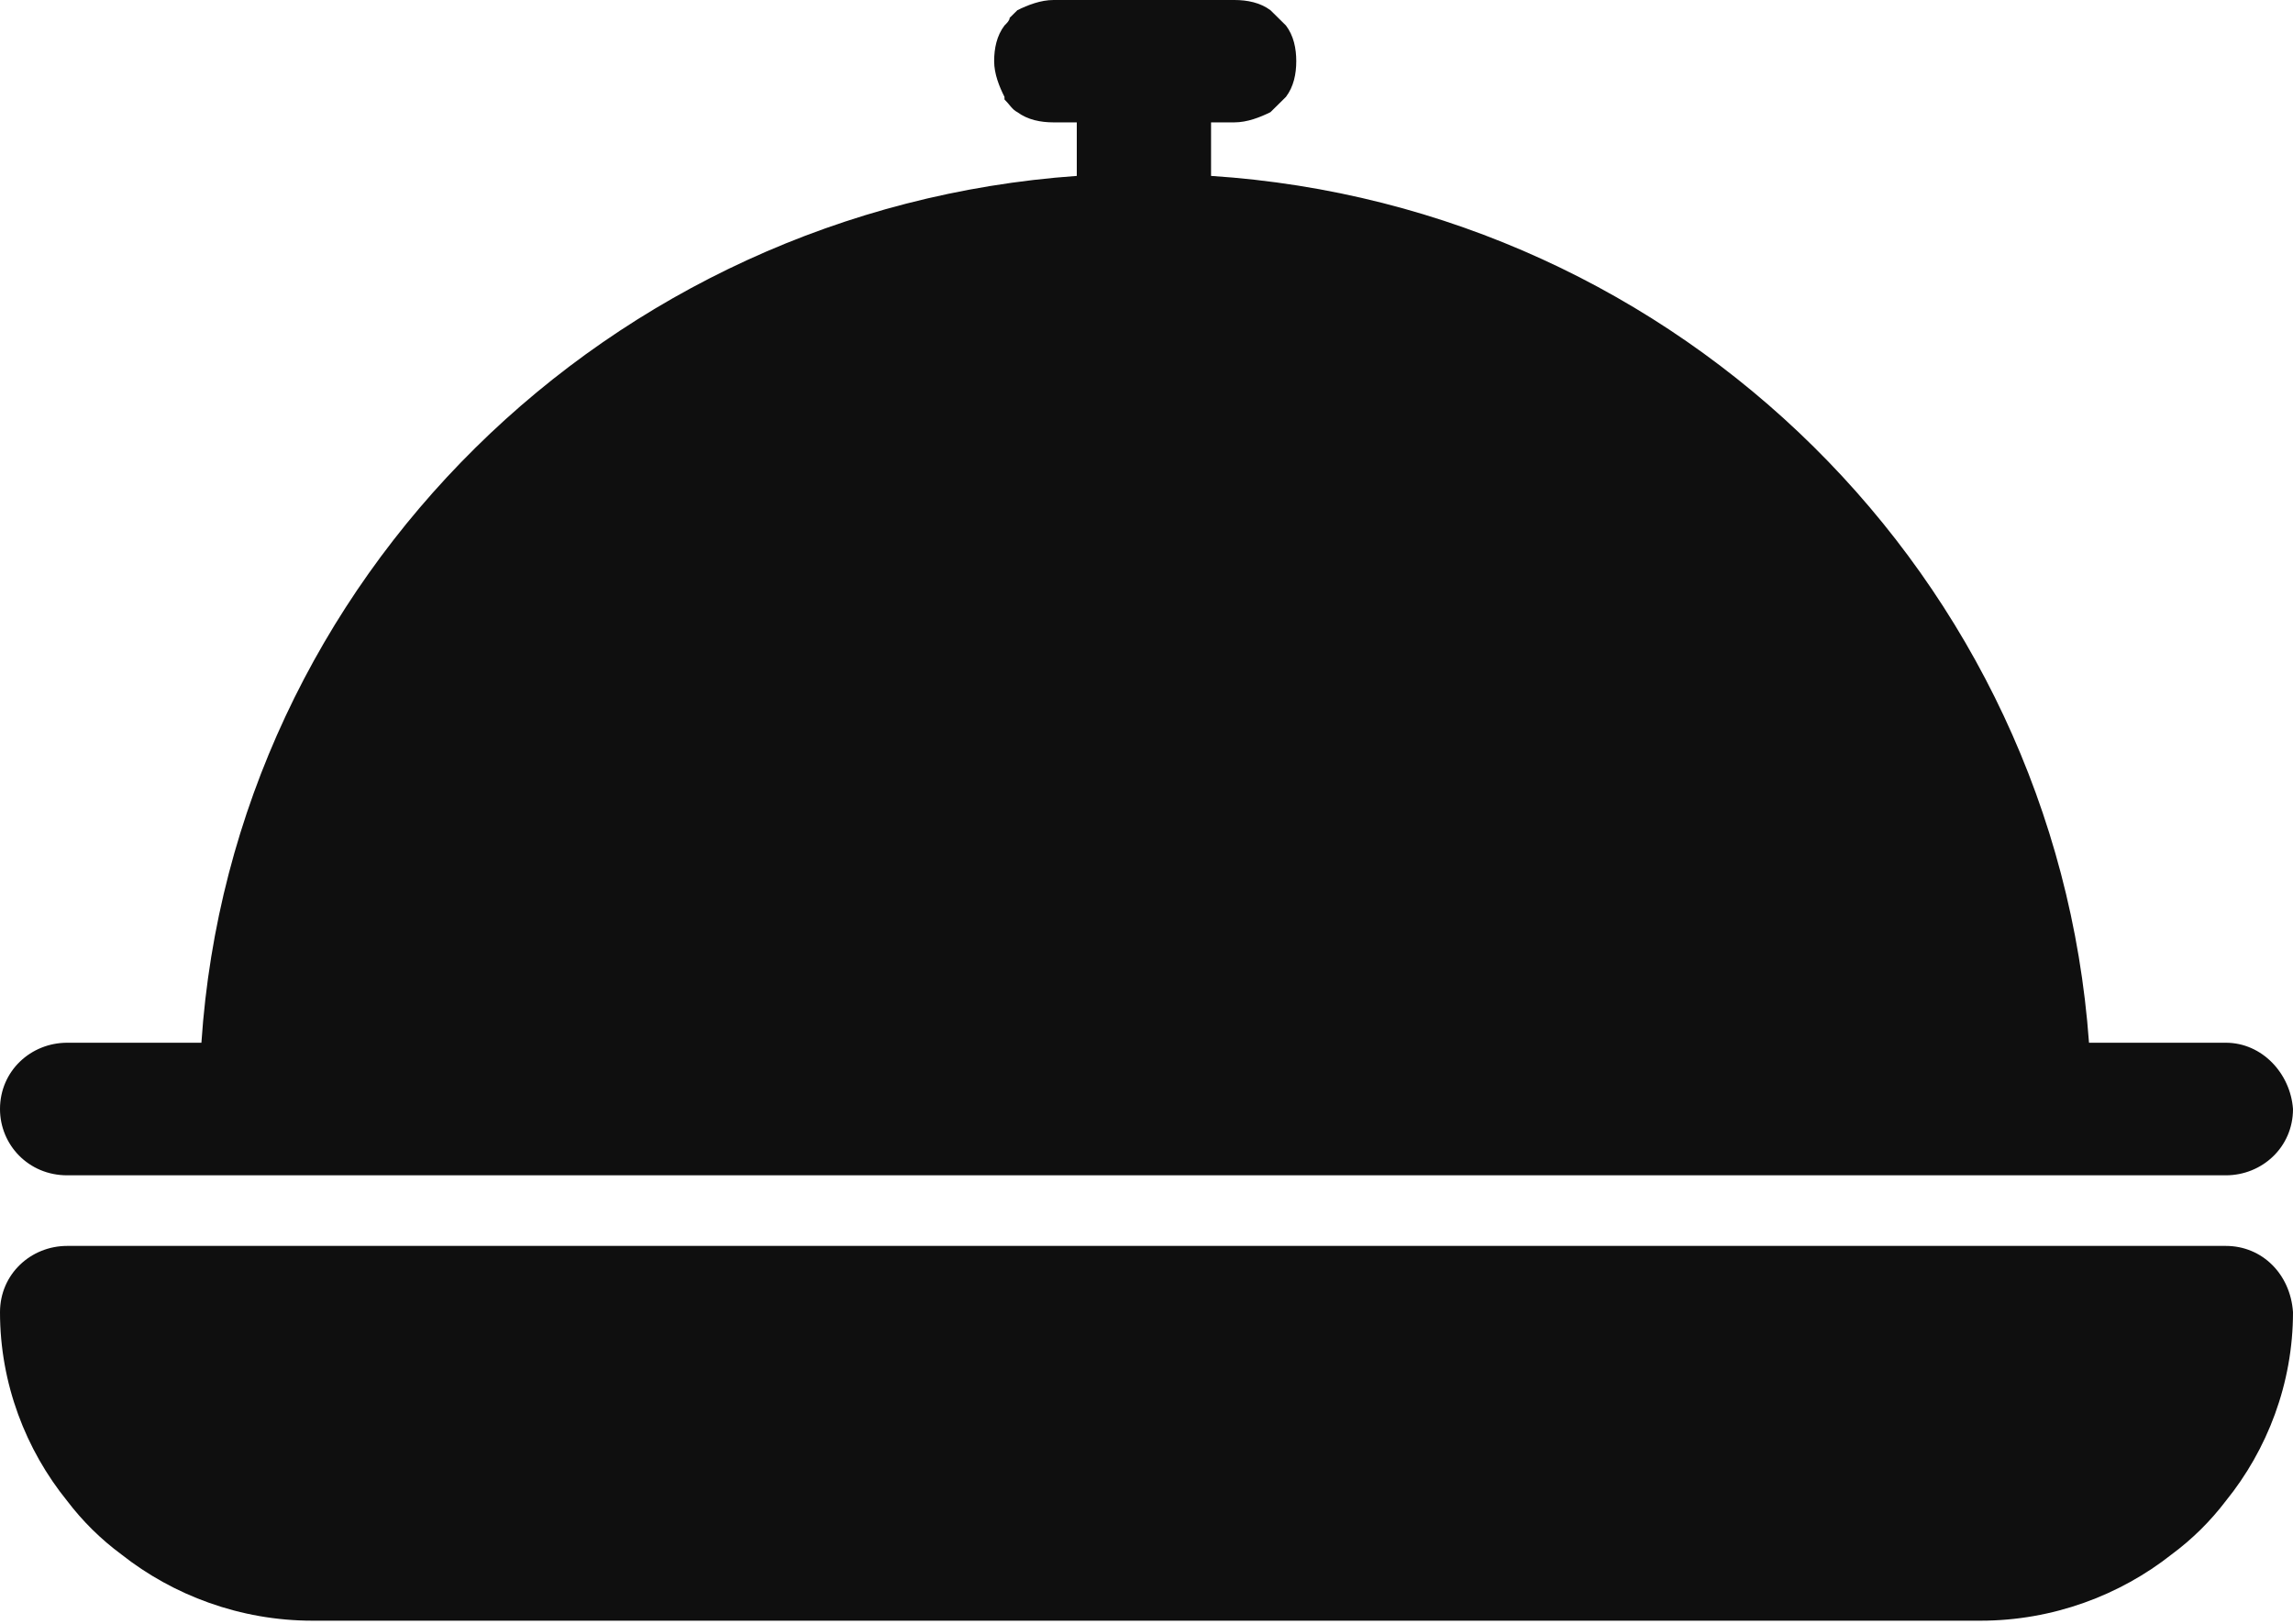
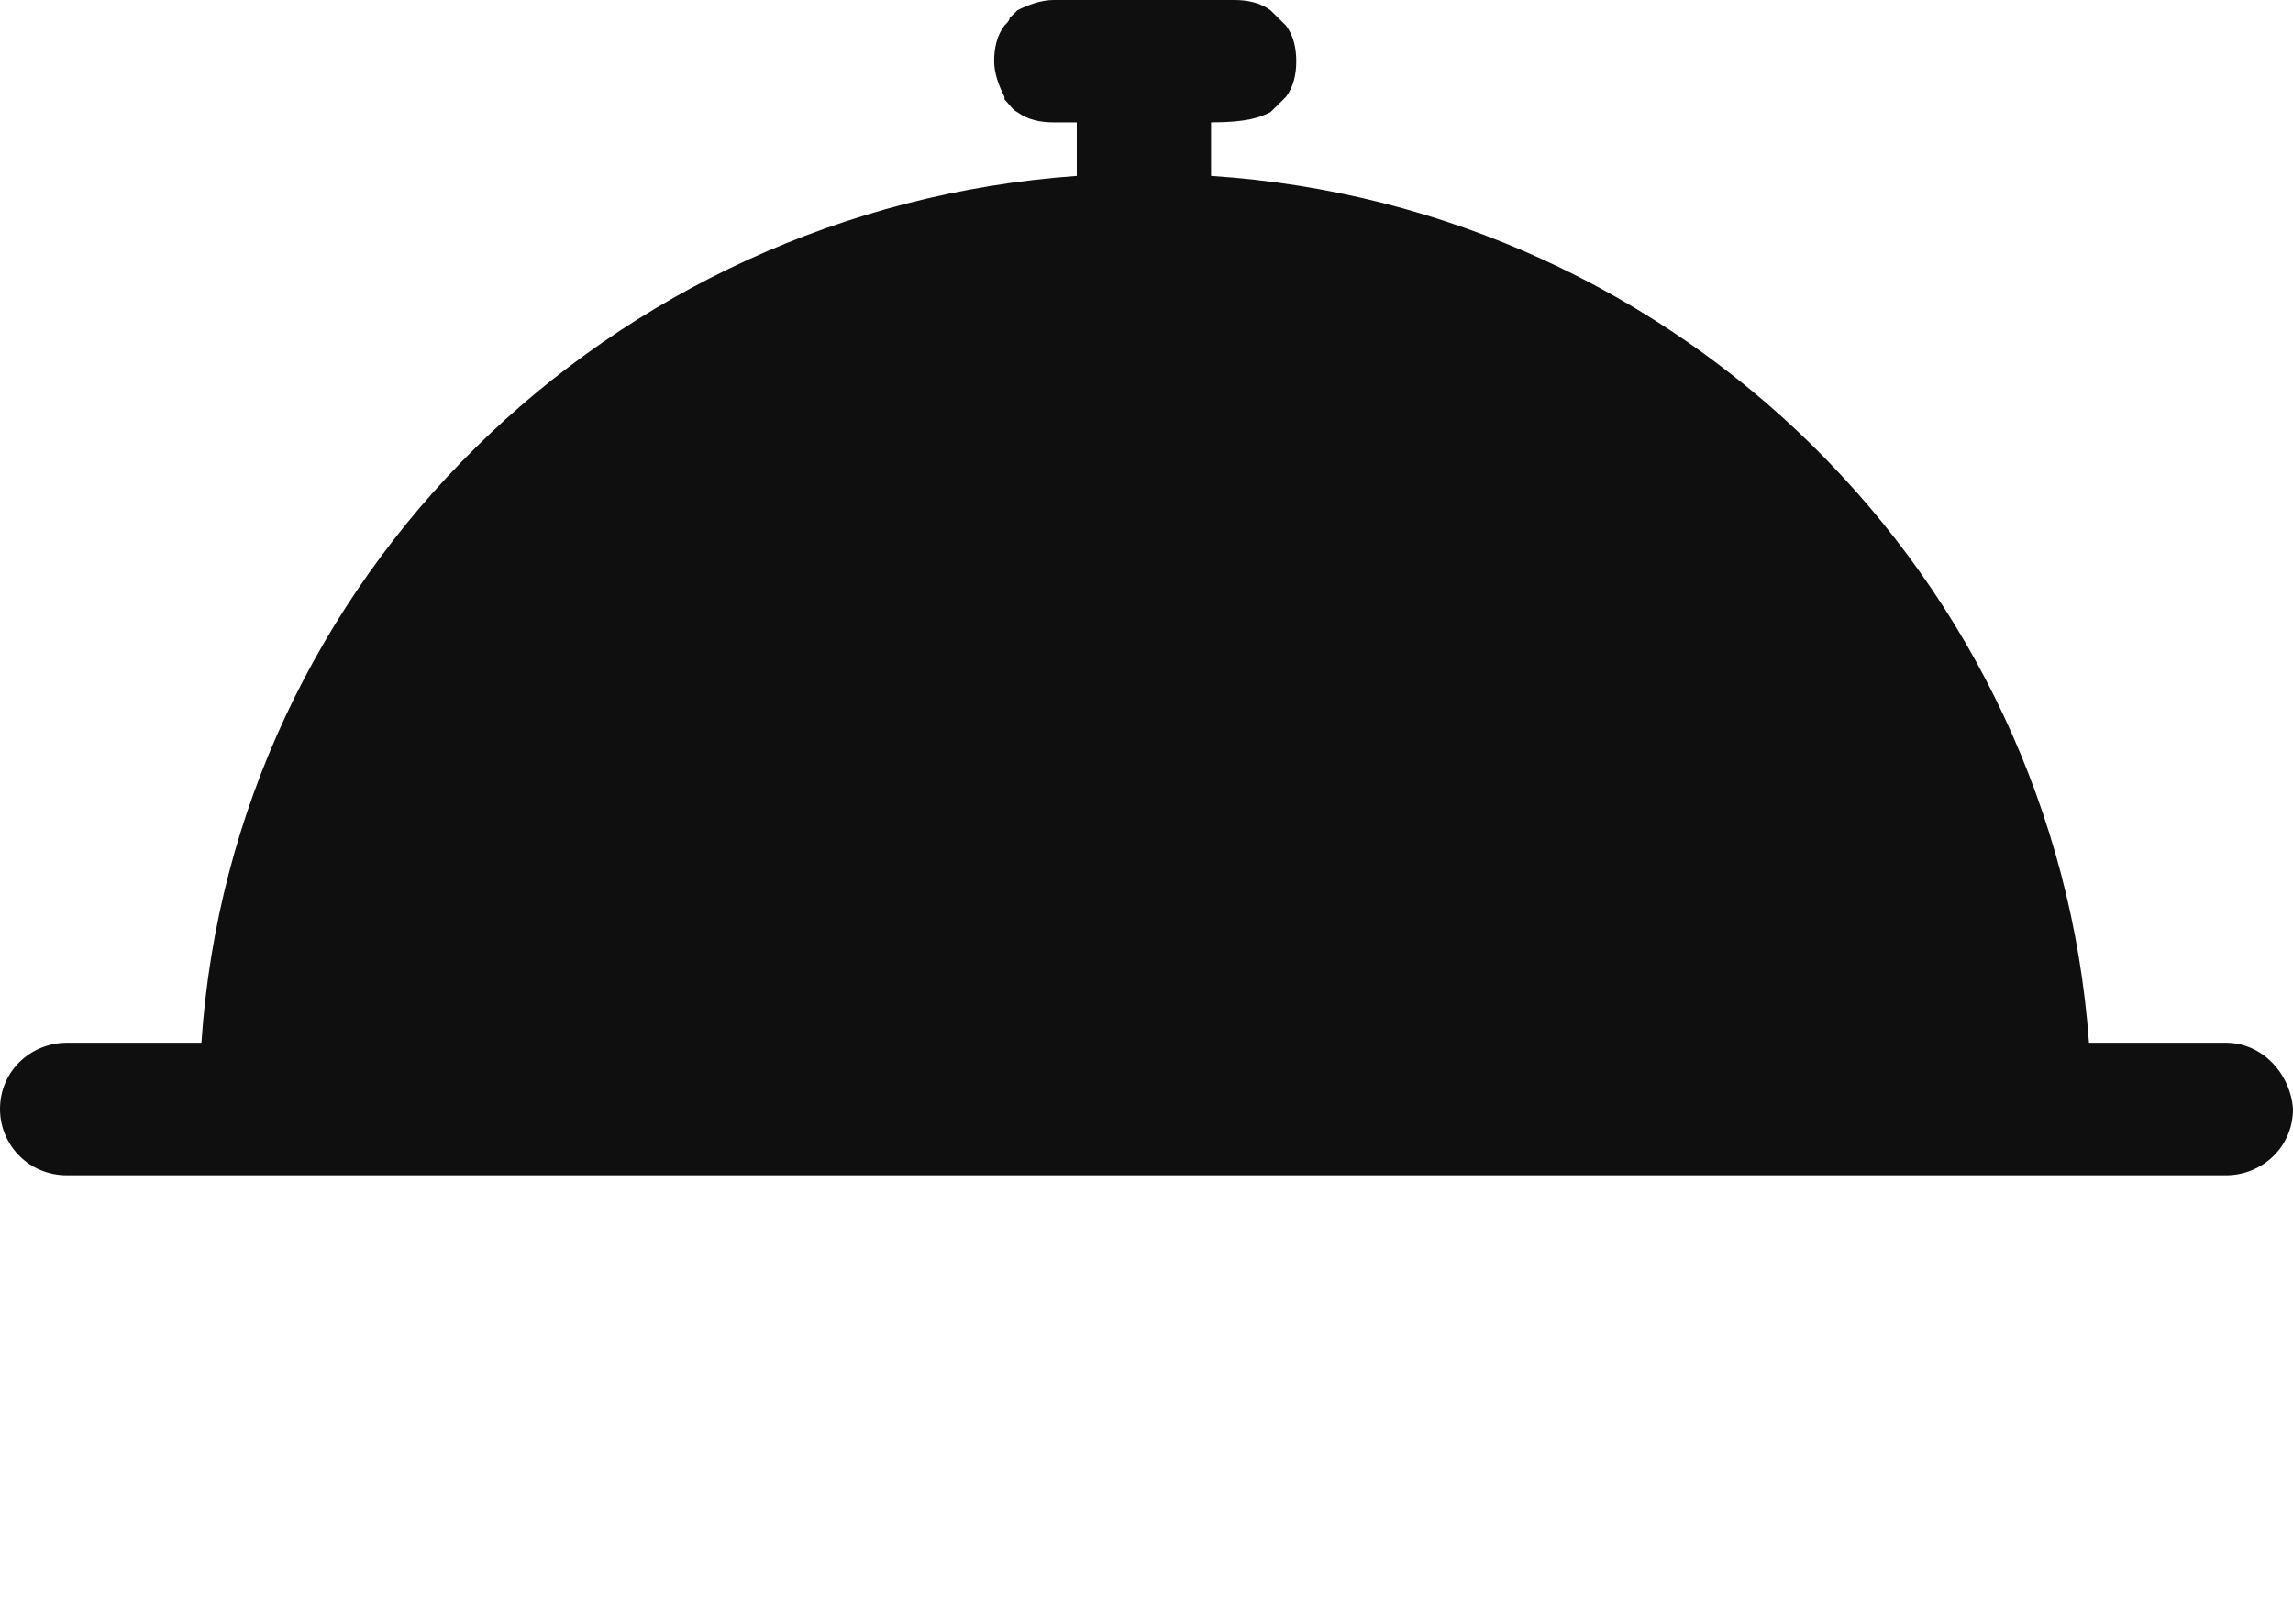
<svg xmlns="http://www.w3.org/2000/svg" width="487" height="345" viewBox="0 0 487 345" fill="none">
-   <path d="M472.741 264.674H14.259C6.581 264.674 0 270.632 0 278.756C0 293.92 5.484 308.002 14.259 318.834C17.549 323.166 21.389 326.958 25.776 330.207C36.744 338.873 51.003 344.288 66.359 344.288H420.641C435.997 344.288 450.256 338.873 461.224 330.207C465.611 326.958 469.45 323.166 472.741 318.834C481.516 308.002 487 293.92 487 278.756C486.452 270.632 480.419 264.674 472.741 264.674Z" fill="#0F0F0F" />
-   <path d="M472.741 221.512H443.675C436.545 122.942 357.024 43.869 257.211 37.37V25.997H262.146C264.888 25.997 267.631 24.913 269.824 23.83C270.921 22.747 272.018 21.664 273.115 20.581C274.76 18.414 275.309 15.706 275.309 12.998C275.309 10.29 274.76 7.582 273.115 5.416C272.018 4.333 270.921 3.25 269.824 2.166C267.631 0.542 264.888 0 262.146 0H223.757C221.015 0 218.273 1.083 216.079 2.166C215.53 2.708 214.982 3.25 214.434 3.791C214.434 4.333 213.885 4.874 213.337 5.416C211.691 7.582 211.143 10.29 211.143 12.998C211.143 15.706 212.24 18.414 213.337 20.581C213.337 20.581 213.337 20.581 213.337 21.122C214.434 22.205 214.982 23.288 216.079 23.83C218.273 25.455 221.015 25.997 223.757 25.997H228.693V37.37C129.428 44.411 49.358 122.942 42.777 221.512H14.259C6.581 221.512 0 227.469 0 235.593C0 243.175 6.033 249.674 14.259 249.674H472.741C480.419 249.674 487 243.717 487 235.593C486.452 228.011 480.419 221.512 472.741 221.512Z" fill="#0F0F0F" />
+   <path d="M472.741 221.512H443.675C436.545 122.942 357.024 43.869 257.211 37.37V25.997C264.888 25.997 267.631 24.913 269.824 23.83C270.921 22.747 272.018 21.664 273.115 20.581C274.76 18.414 275.309 15.706 275.309 12.998C275.309 10.29 274.76 7.582 273.115 5.416C272.018 4.333 270.921 3.25 269.824 2.166C267.631 0.542 264.888 0 262.146 0H223.757C221.015 0 218.273 1.083 216.079 2.166C215.53 2.708 214.982 3.25 214.434 3.791C214.434 4.333 213.885 4.874 213.337 5.416C211.691 7.582 211.143 10.29 211.143 12.998C211.143 15.706 212.24 18.414 213.337 20.581C213.337 20.581 213.337 20.581 213.337 21.122C214.434 22.205 214.982 23.288 216.079 23.83C218.273 25.455 221.015 25.997 223.757 25.997H228.693V37.37C129.428 44.411 49.358 122.942 42.777 221.512H14.259C6.581 221.512 0 227.469 0 235.593C0 243.175 6.033 249.674 14.259 249.674H472.741C480.419 249.674 487 243.717 487 235.593C486.452 228.011 480.419 221.512 472.741 221.512Z" fill="#0F0F0F" />
</svg>